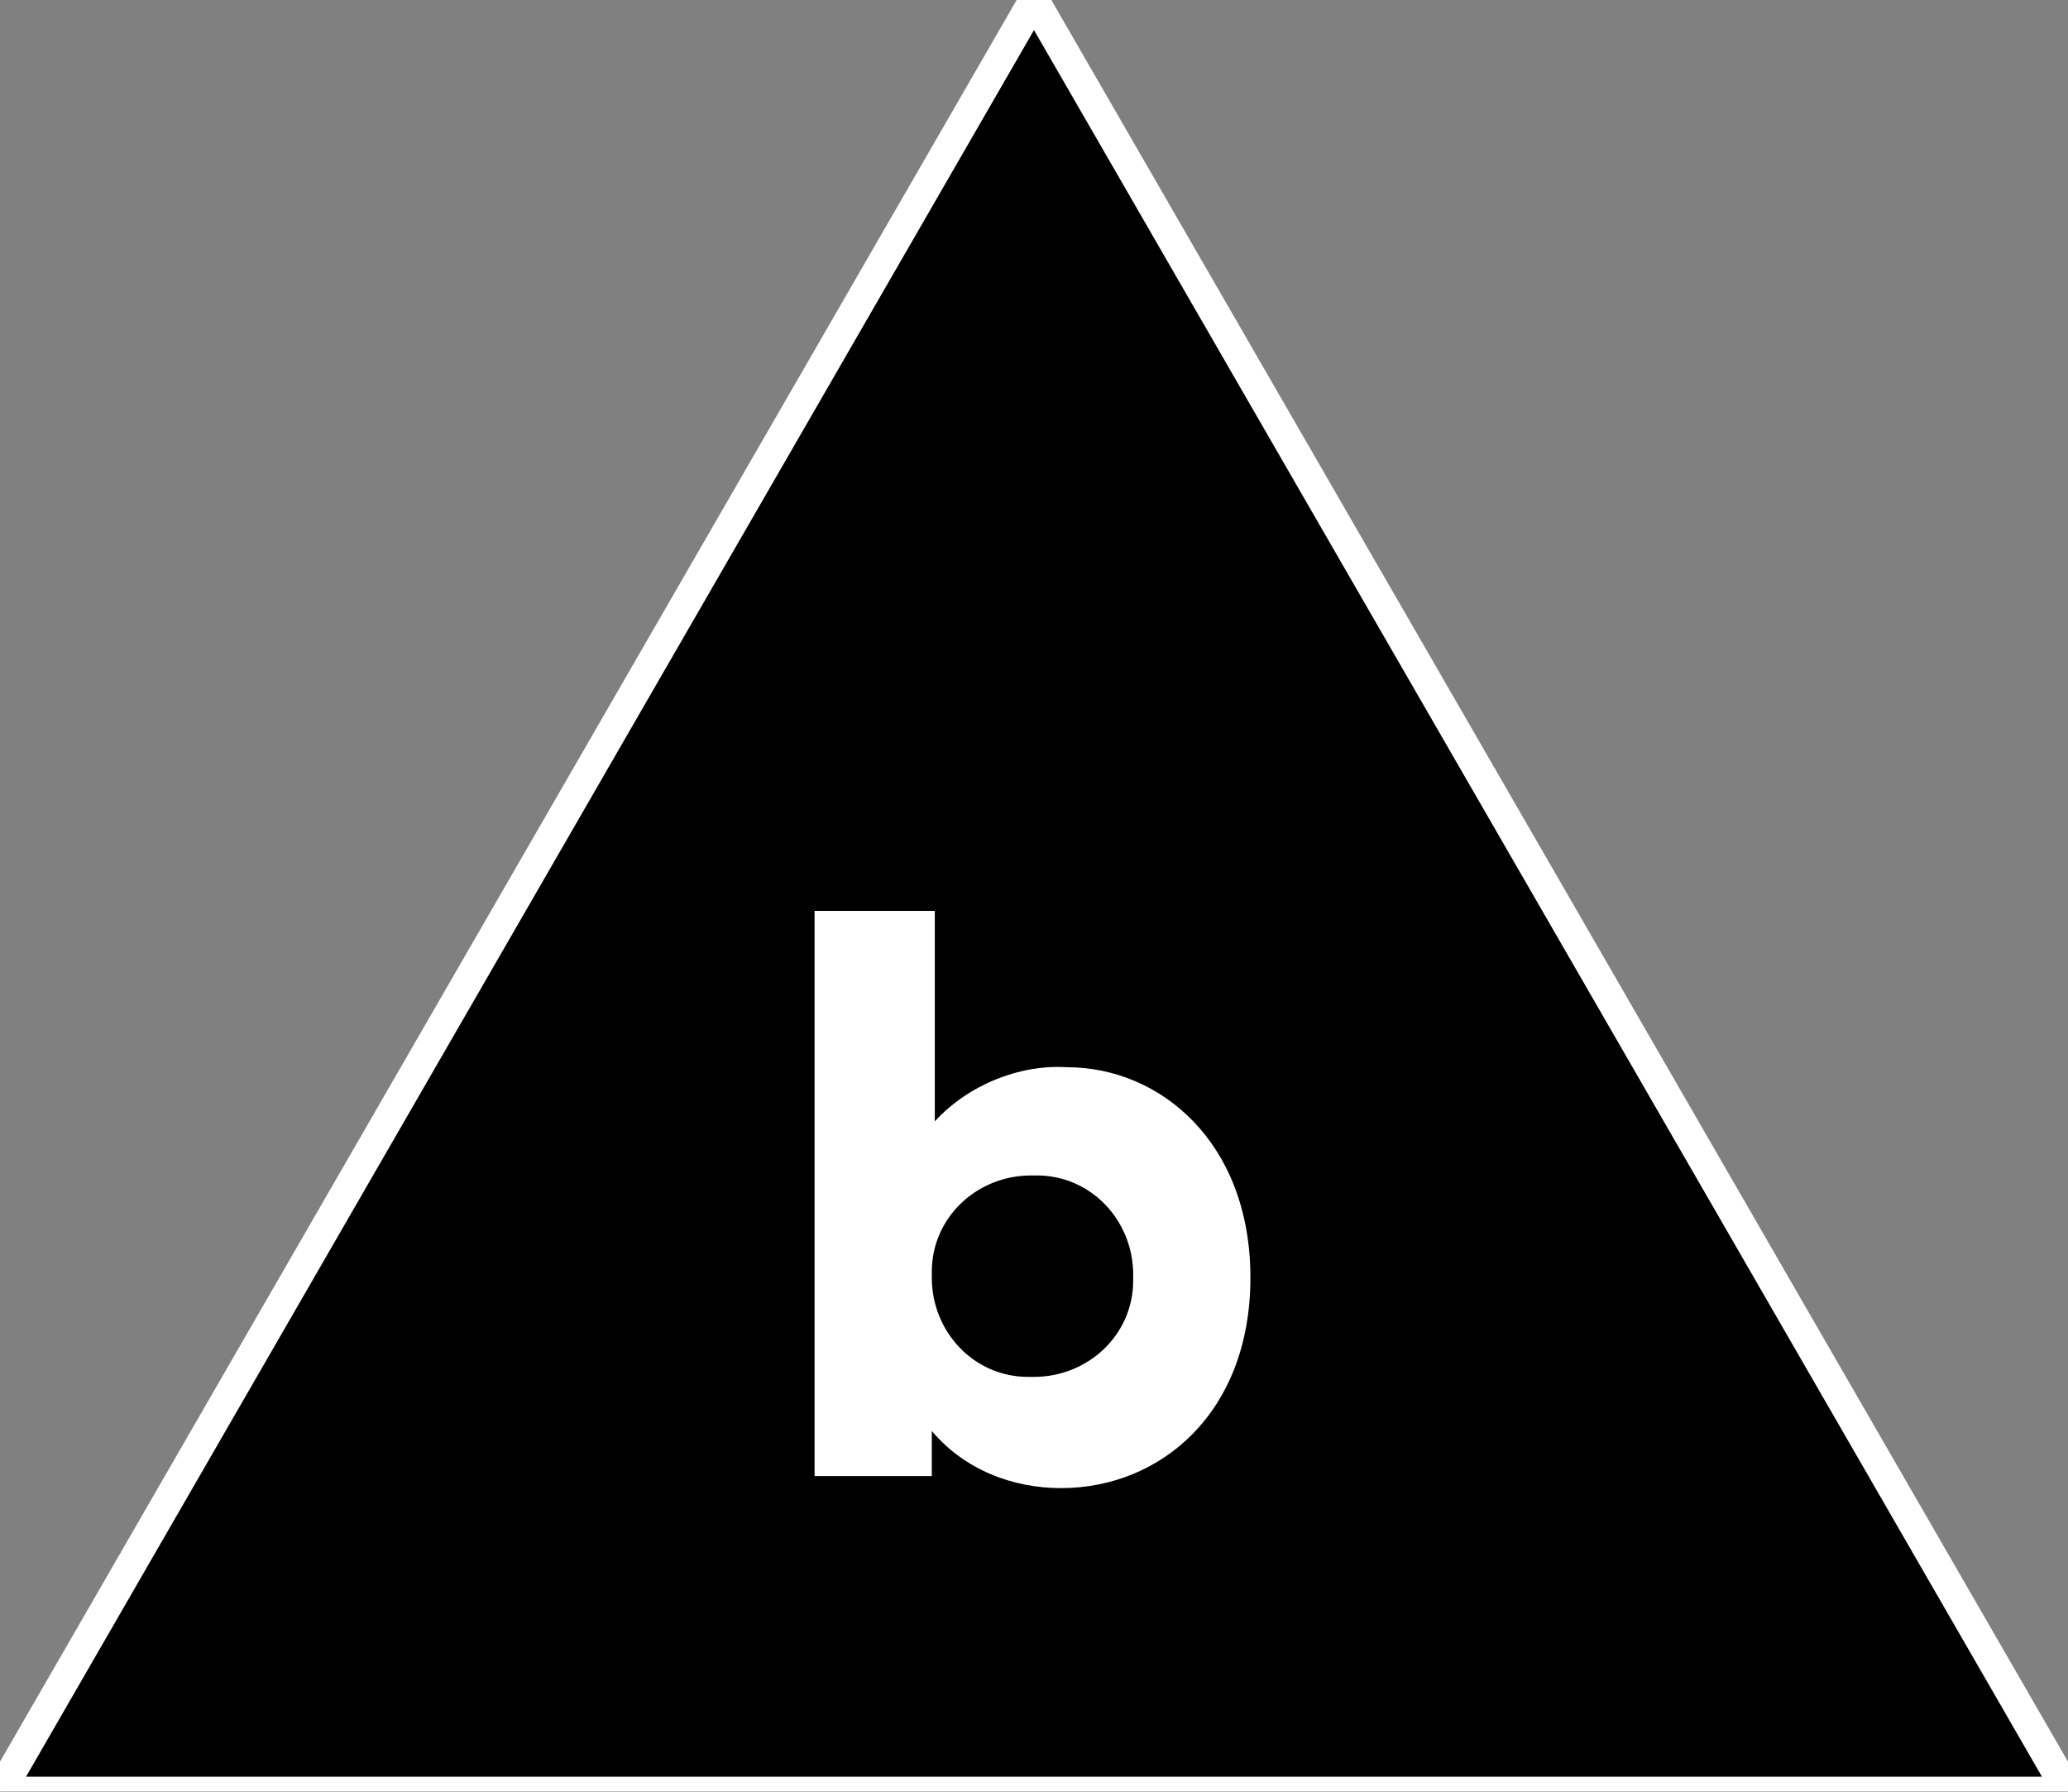
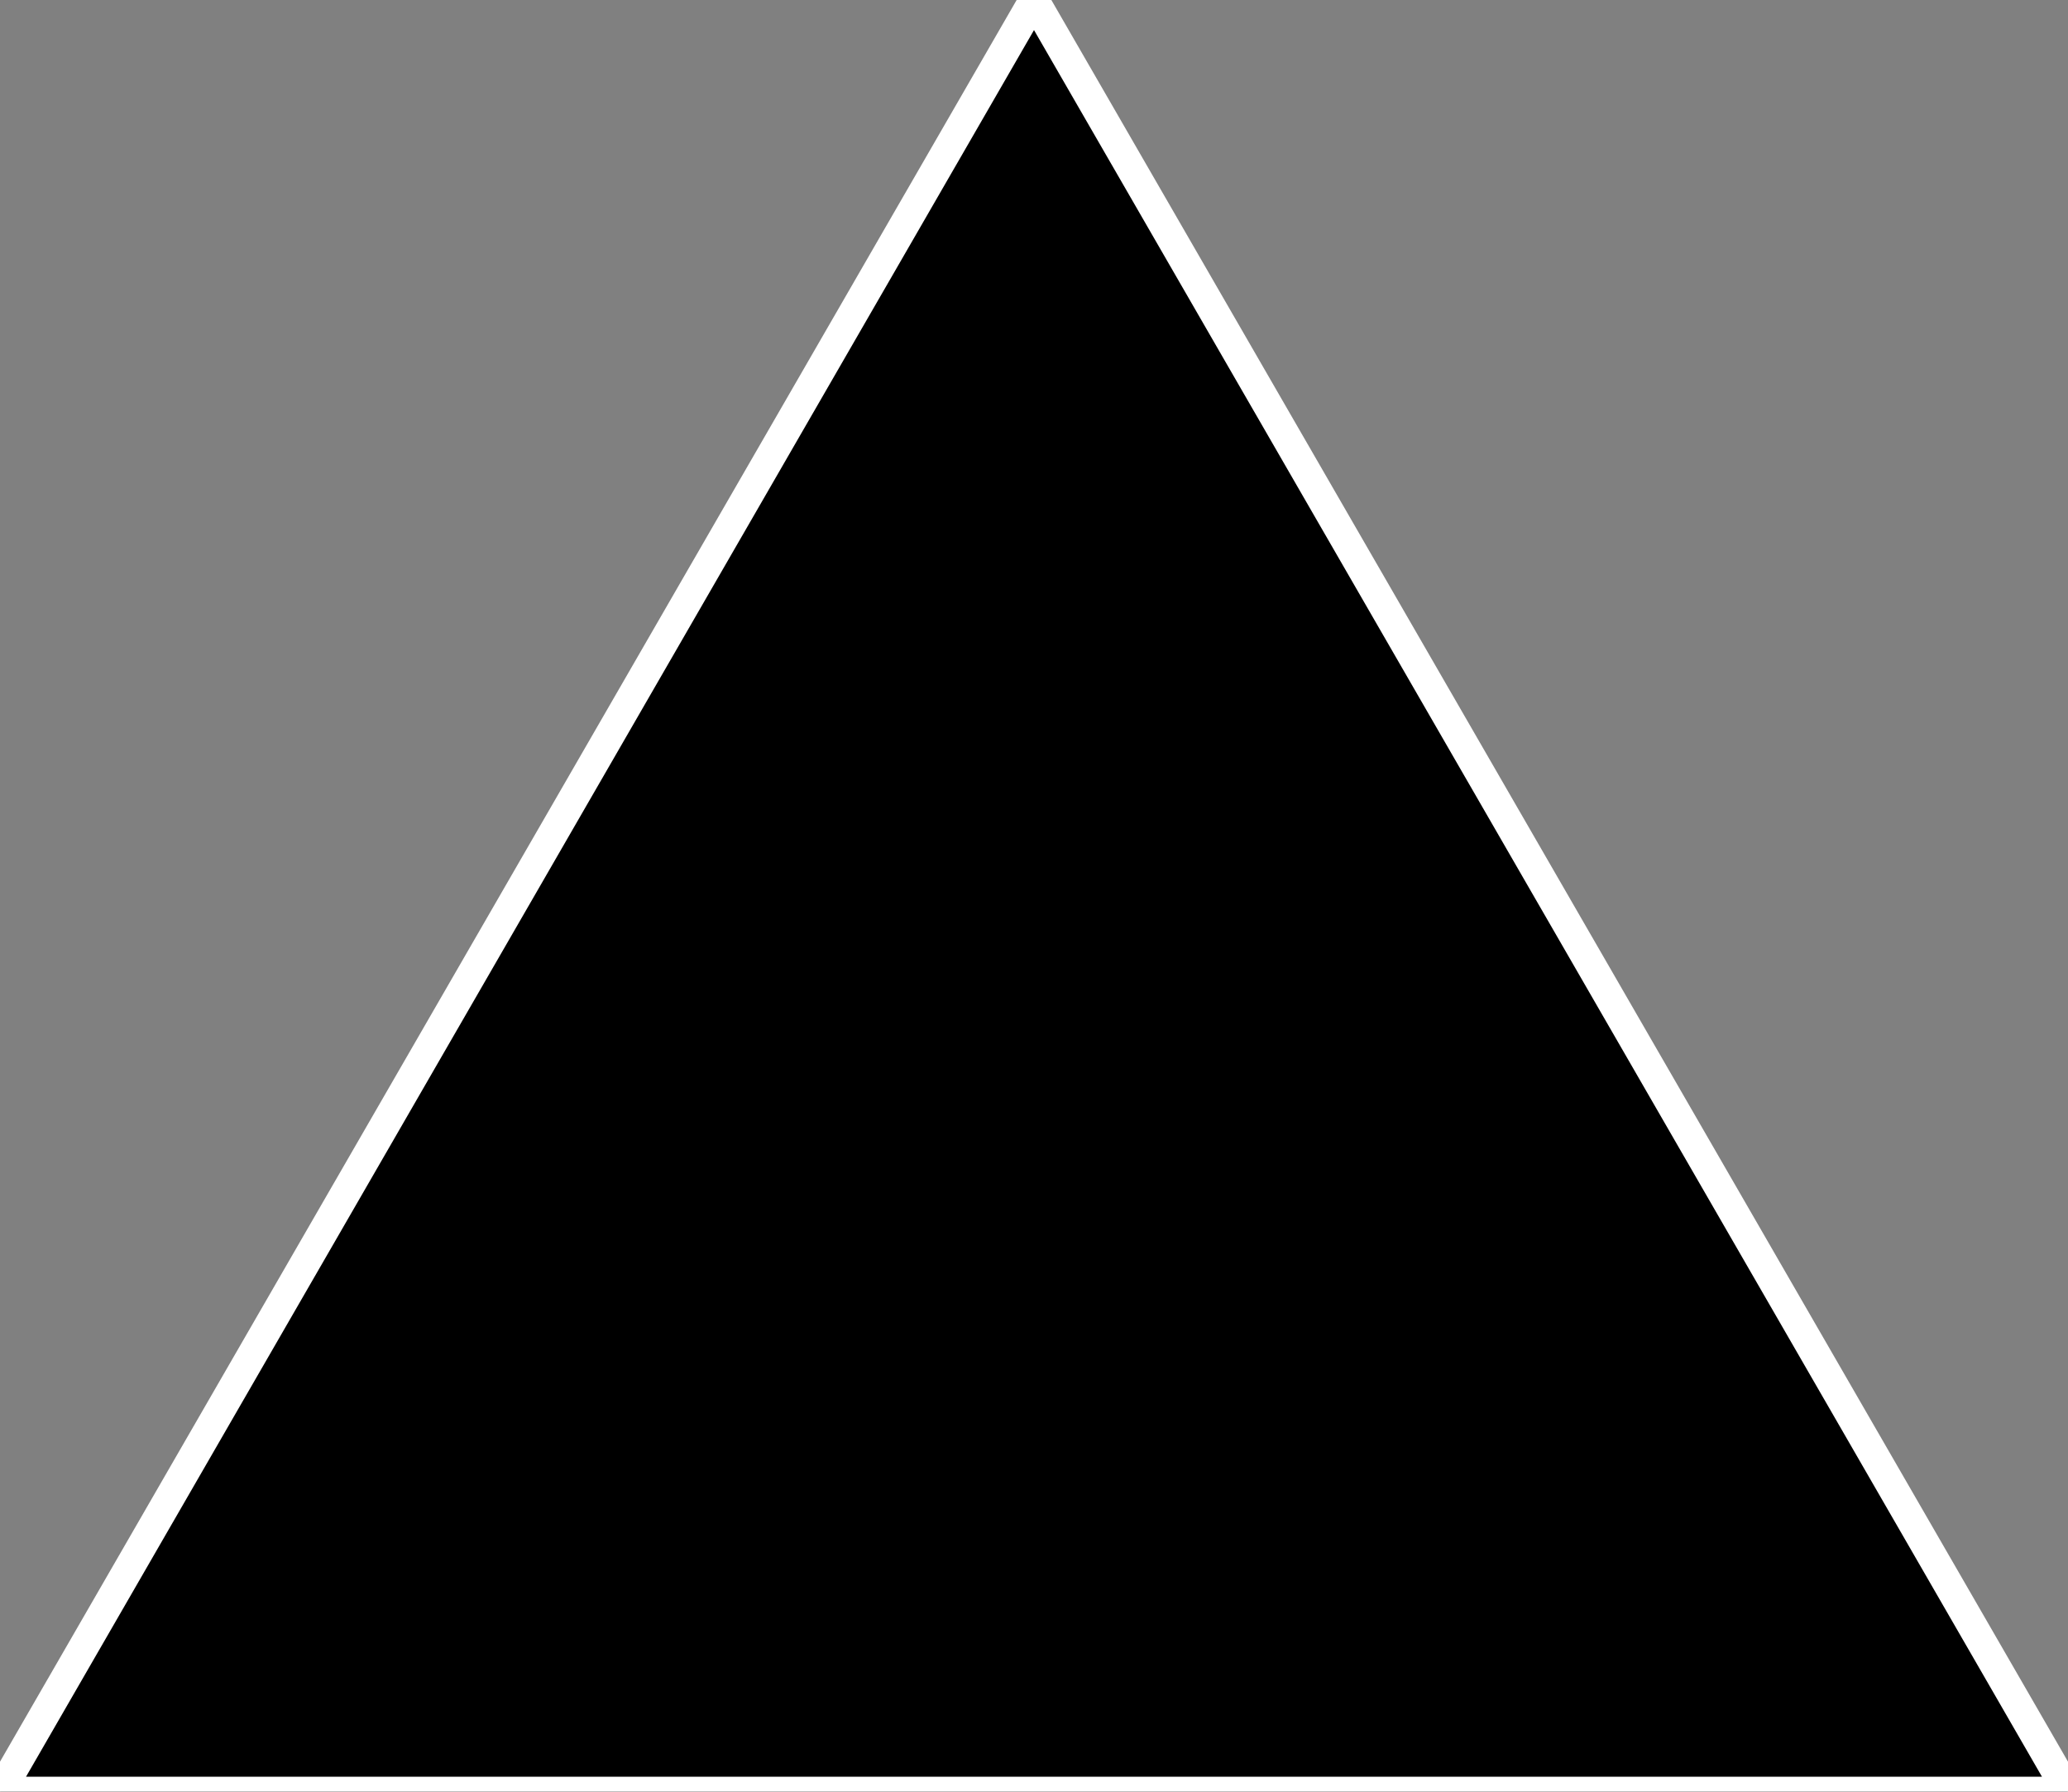
<svg xmlns="http://www.w3.org/2000/svg" id="Ebene_2" version="1.1" viewBox="0 0 68.8 59.6">
  <rect x="0" y="0" width="68.8" height="59.6" fill="#808080" stroke="none" />
  <defs>
    <style> .st0 { fill: #fff; } .st1 { stroke: #fff; } </style>
  </defs>
  <g id="Ebene_1-2">
    <g id="Etappe-b">
      <g id="Gruppe_314">
        <g id="Gruppe_311-2">
          <path id="Pfad_80-2" class="st1" d="M34.4,0L0,59.6h68.8L34.4,0Z" />
        </g>
        <g id="Gruppe_327">
          <g id="Gruppe_325">
            <g id="Gruppe_326">
              <g id="Gruppe_325-2">
-                 <path id="Pfad_84" class="st0" d="M31.1,49.1h-4v-18.8h4v7c1.1-1.2,2.8-1.9,4.4-1.8,3.1,0,6.1,2.5,6.1,7s-3,7-6.3,7c-1.6,0-3.2-.6-4.3-1.9v1.5h0ZM34.3,39.1c-1.8,0-3.3,1.4-3.3,3.2v.2c0,1.8,1.4,3.3,3.2,3.3h.2c1.8,0,3.3-1.4,3.3-3.2v-.2c0-1.8-1.4-3.3-3.2-3.3h-.2" />
-               </g>
+                 </g>
            </g>
          </g>
        </g>
      </g>
    </g>
  </g>
</svg>